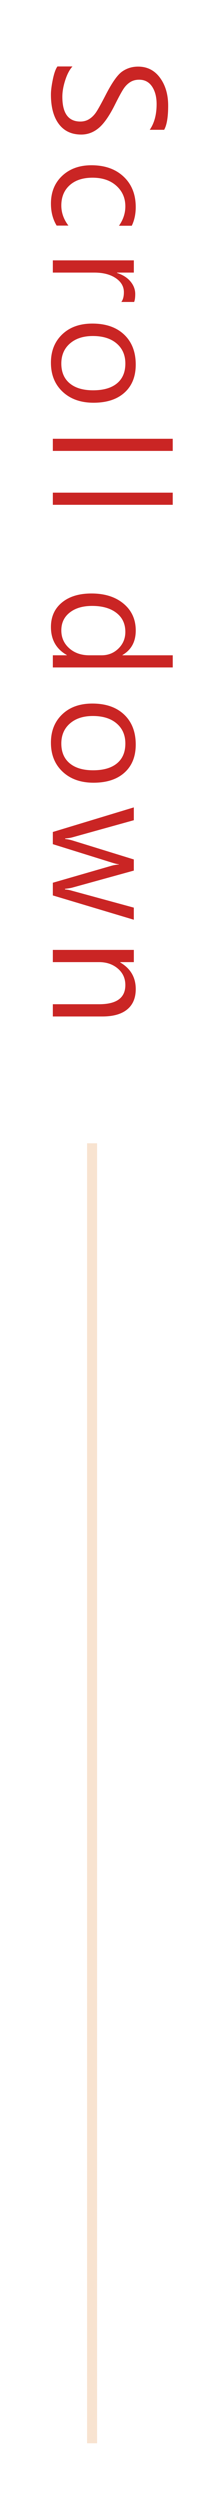
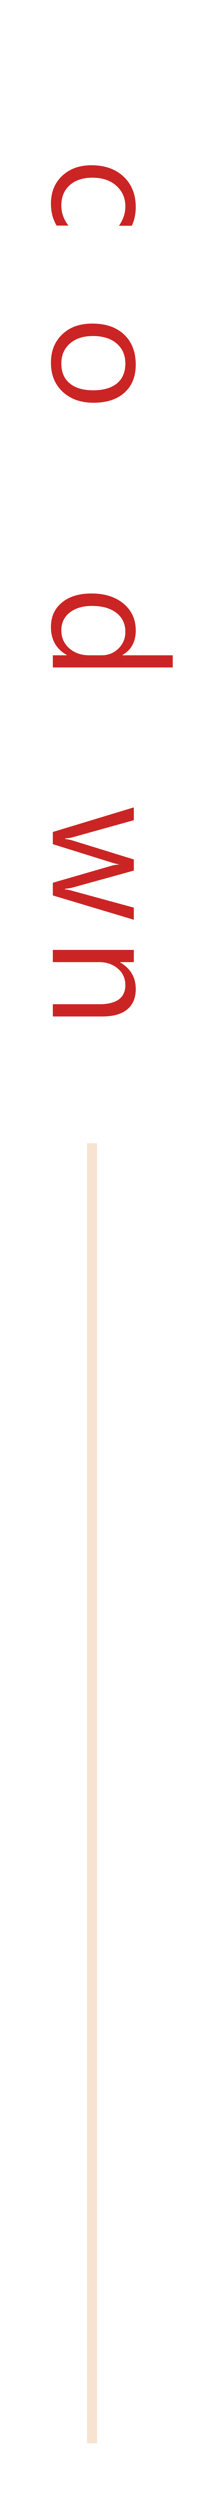
<svg xmlns="http://www.w3.org/2000/svg" version="1.0" id="scrolldown" x="0px" y="0px" width="20px" height="250px" viewBox="0 0 20 250" enable-background="new 0 0 20 250" xml:space="preserve">
  <line fill="none" stroke="#F8E3D0" stroke-miterlimit="10" x1="9.207" y1="114.328" x2="9.207" y2="244.328" />
  <g>
-     <path fill="#CA2524" d="M7.246,6.646C6.958,6.962,6.717,7.42,6.524,8.019c-0.193,0.598-0.289,1.15-0.289,1.658   c0,1.65,0.601,2.477,1.802,2.477c0.337,0,0.637-0.086,0.901-0.257s0.492-0.401,0.685-0.692c0.192-0.29,0.509-0.863,0.948-1.717   c0.63-1.23,1.179-2.01,1.647-2.337s0.999-0.491,1.59-0.491c0.913,0,1.643,0.371,2.189,1.113s0.82,1.675,0.82,2.799   c0,1.132-0.134,1.936-0.402,2.409h-1.443c0.459-0.664,0.689-1.521,0.689-2.571c0-0.717-0.153-1.303-0.458-1.758   c-0.306-0.453-0.733-0.681-1.286-0.681c-0.342,0-0.639,0.079-0.89,0.238c-0.251,0.158-0.47,0.374-0.655,0.647   s-0.477,0.807-0.871,1.598c-0.552,1.113-1.091,1.892-1.615,2.336c-0.525,0.444-1.112,0.666-1.762,0.666   c-0.967,0-1.714-0.352-2.241-1.055s-0.791-1.687-0.791-2.951c0-0.386,0.063-0.888,0.19-1.505c0.127-0.618,0.281-1.052,0.461-1.3   H7.246z" />
    <path fill="#CA2524" d="M5.664,22.561c-0.381-0.631-0.571-1.363-0.571-2.198c0-1.147,0.375-2.074,1.124-2.779   c0.75-0.706,1.725-1.059,2.926-1.059c1.343,0,2.417,0.381,3.222,1.143c0.807,0.762,1.209,1.774,1.209,3.04   c0,0.697-0.132,1.32-0.396,1.867h-1.282c0.426-0.605,0.638-1.252,0.638-1.941c0-0.83-0.3-1.515-0.897-2.054   c-0.598-0.54-1.393-0.81-2.384-0.81c-0.967,0-1.729,0.251-2.285,0.754s-0.835,1.18-0.835,2.029c0,0.718,0.237,1.386,0.71,2.007   H5.664z" />
-     <path fill="#CA2524" d="M12.131,30.197c0.172-0.225,0.257-0.549,0.257-0.975c0-0.57-0.272-1.041-0.816-1.41   c-0.545-0.367-1.259-0.553-2.143-0.553H5.283v-1.223h8.101v1.223h-1.677v0.037c0.576,0.186,1.022,0.469,1.34,0.85   s0.477,0.801,0.477,1.26c0,0.346-0.037,0.609-0.11,0.791H12.131z" />
    <path fill="#CA2524" d="M9.231,32.357c1.348,0,2.408,0.367,3.182,1.102s1.161,1.734,1.161,3c0,1.191-0.373,2.125-1.121,2.801   c-0.746,0.676-1.779,1.014-3.098,1.014c-1.279,0-2.31-0.365-3.091-1.098s-1.172-1.701-1.172-2.908c0-1.166,0.376-2.109,1.128-2.83   S7.976,32.357,9.231,32.357z M9.282,33.602c-0.957,0-1.721,0.25-2.292,0.752c-0.571,0.5-0.857,1.168-0.857,2.002   c0,0.85,0.278,1.508,0.835,1.975s1.338,0.699,2.344,0.699c1.03,0,1.825-0.23,2.384-0.691c0.559-0.463,0.839-1.123,0.839-1.982   c0-0.84-0.289-1.508-0.868-2.006C11.088,33.852,10.293,33.602,9.282,33.602z" />
-     <path fill="#CA2524" d="M5.283,43.877h11.99v1.215H5.283V43.877z" />
-     <path fill="#CA2524" d="M5.283,49.266h11.99v1.215H5.283V49.266z" />
+     <path fill="#CA2524" d="M5.283,43.877h11.99v1.215V43.877z" />
    <path fill="#CA2524" d="M5.283,66.744v-1.215h1.392V65.5c-1.055-0.602-1.582-1.533-1.582-2.799c0-1.025,0.365-1.84,1.095-2.445   s1.715-0.908,2.956-0.908c1.328,0,2.399,0.338,3.211,1.018c0.813,0.678,1.22,1.574,1.22,2.688s-0.441,1.93-1.326,2.447v0.029h5.025   v1.215H5.283z M10.161,65.529c0.664,0,1.226-0.227,1.685-0.678s0.688-1.006,0.688-1.66c0-0.811-0.3-1.445-0.897-1.906   c-0.598-0.463-1.407-0.693-2.428-0.693c-0.933,0-1.679,0.221-2.237,0.664c-0.56,0.441-0.839,1.035-0.839,1.783   c0,0.717,0.262,1.313,0.787,1.783s1.195,0.707,2.011,0.707H10.161z" />
-     <path fill="#CA2524" d="M9.231,70.355c1.348,0,2.408,0.367,3.182,1.102s1.161,1.734,1.161,3c0,1.191-0.373,2.125-1.121,2.801   c-0.746,0.676-1.779,1.014-3.098,1.014c-1.279,0-2.31-0.365-3.091-1.098s-1.172-1.701-1.172-2.908c0-1.166,0.376-2.109,1.128-2.83   S7.976,70.355,9.231,70.355z M9.282,71.6c-0.957,0-1.721,0.25-2.292,0.752c-0.571,0.5-0.857,1.168-0.857,2.002   c0,0.85,0.278,1.508,0.835,1.975s1.338,0.699,2.344,0.699c1.03,0,1.825-0.23,2.384-0.691c0.559-0.463,0.839-1.123,0.839-1.982   c0-0.84-0.289-1.508-0.868-2.006C11.088,71.85,10.293,71.6,9.282,71.6z" />
    <path fill="#CA2524" d="M13.384,91.975l-8.101-2.432v-1.268l5.867-1.699c0.219-0.063,0.463-0.105,0.732-0.125v-0.029   c-0.137-0.004-0.377-0.061-0.719-0.168l-5.881-1.838v-1.217l8.101-2.461v1.283l-6.145,1.713c-0.195,0.055-0.435,0.09-0.718,0.109   v0.059c0.225,0.02,0.469,0.068,0.732,0.146l6.13,1.898v1.113l-6.16,1.705c-0.166,0.045-0.405,0.084-0.718,0.117v0.066   c0.2,0.006,0.439,0.049,0.718,0.133l6.16,1.684V91.975z" />
    <path fill="#CA2524" d="M5.283,101.648v-1.225h4.629c1.748,0,2.622-0.639,2.622-1.918c0-0.67-0.251-1.219-0.751-1.648   s-1.126-0.645-1.878-0.645H5.283V94.99h8.101v1.223h-1.354v0.037c1.029,0.605,1.545,1.492,1.545,2.658   c0,0.889-0.285,1.568-0.857,2.037c-0.57,0.469-1.398,0.703-2.482,0.703H5.283z" />
  </g>
</svg>